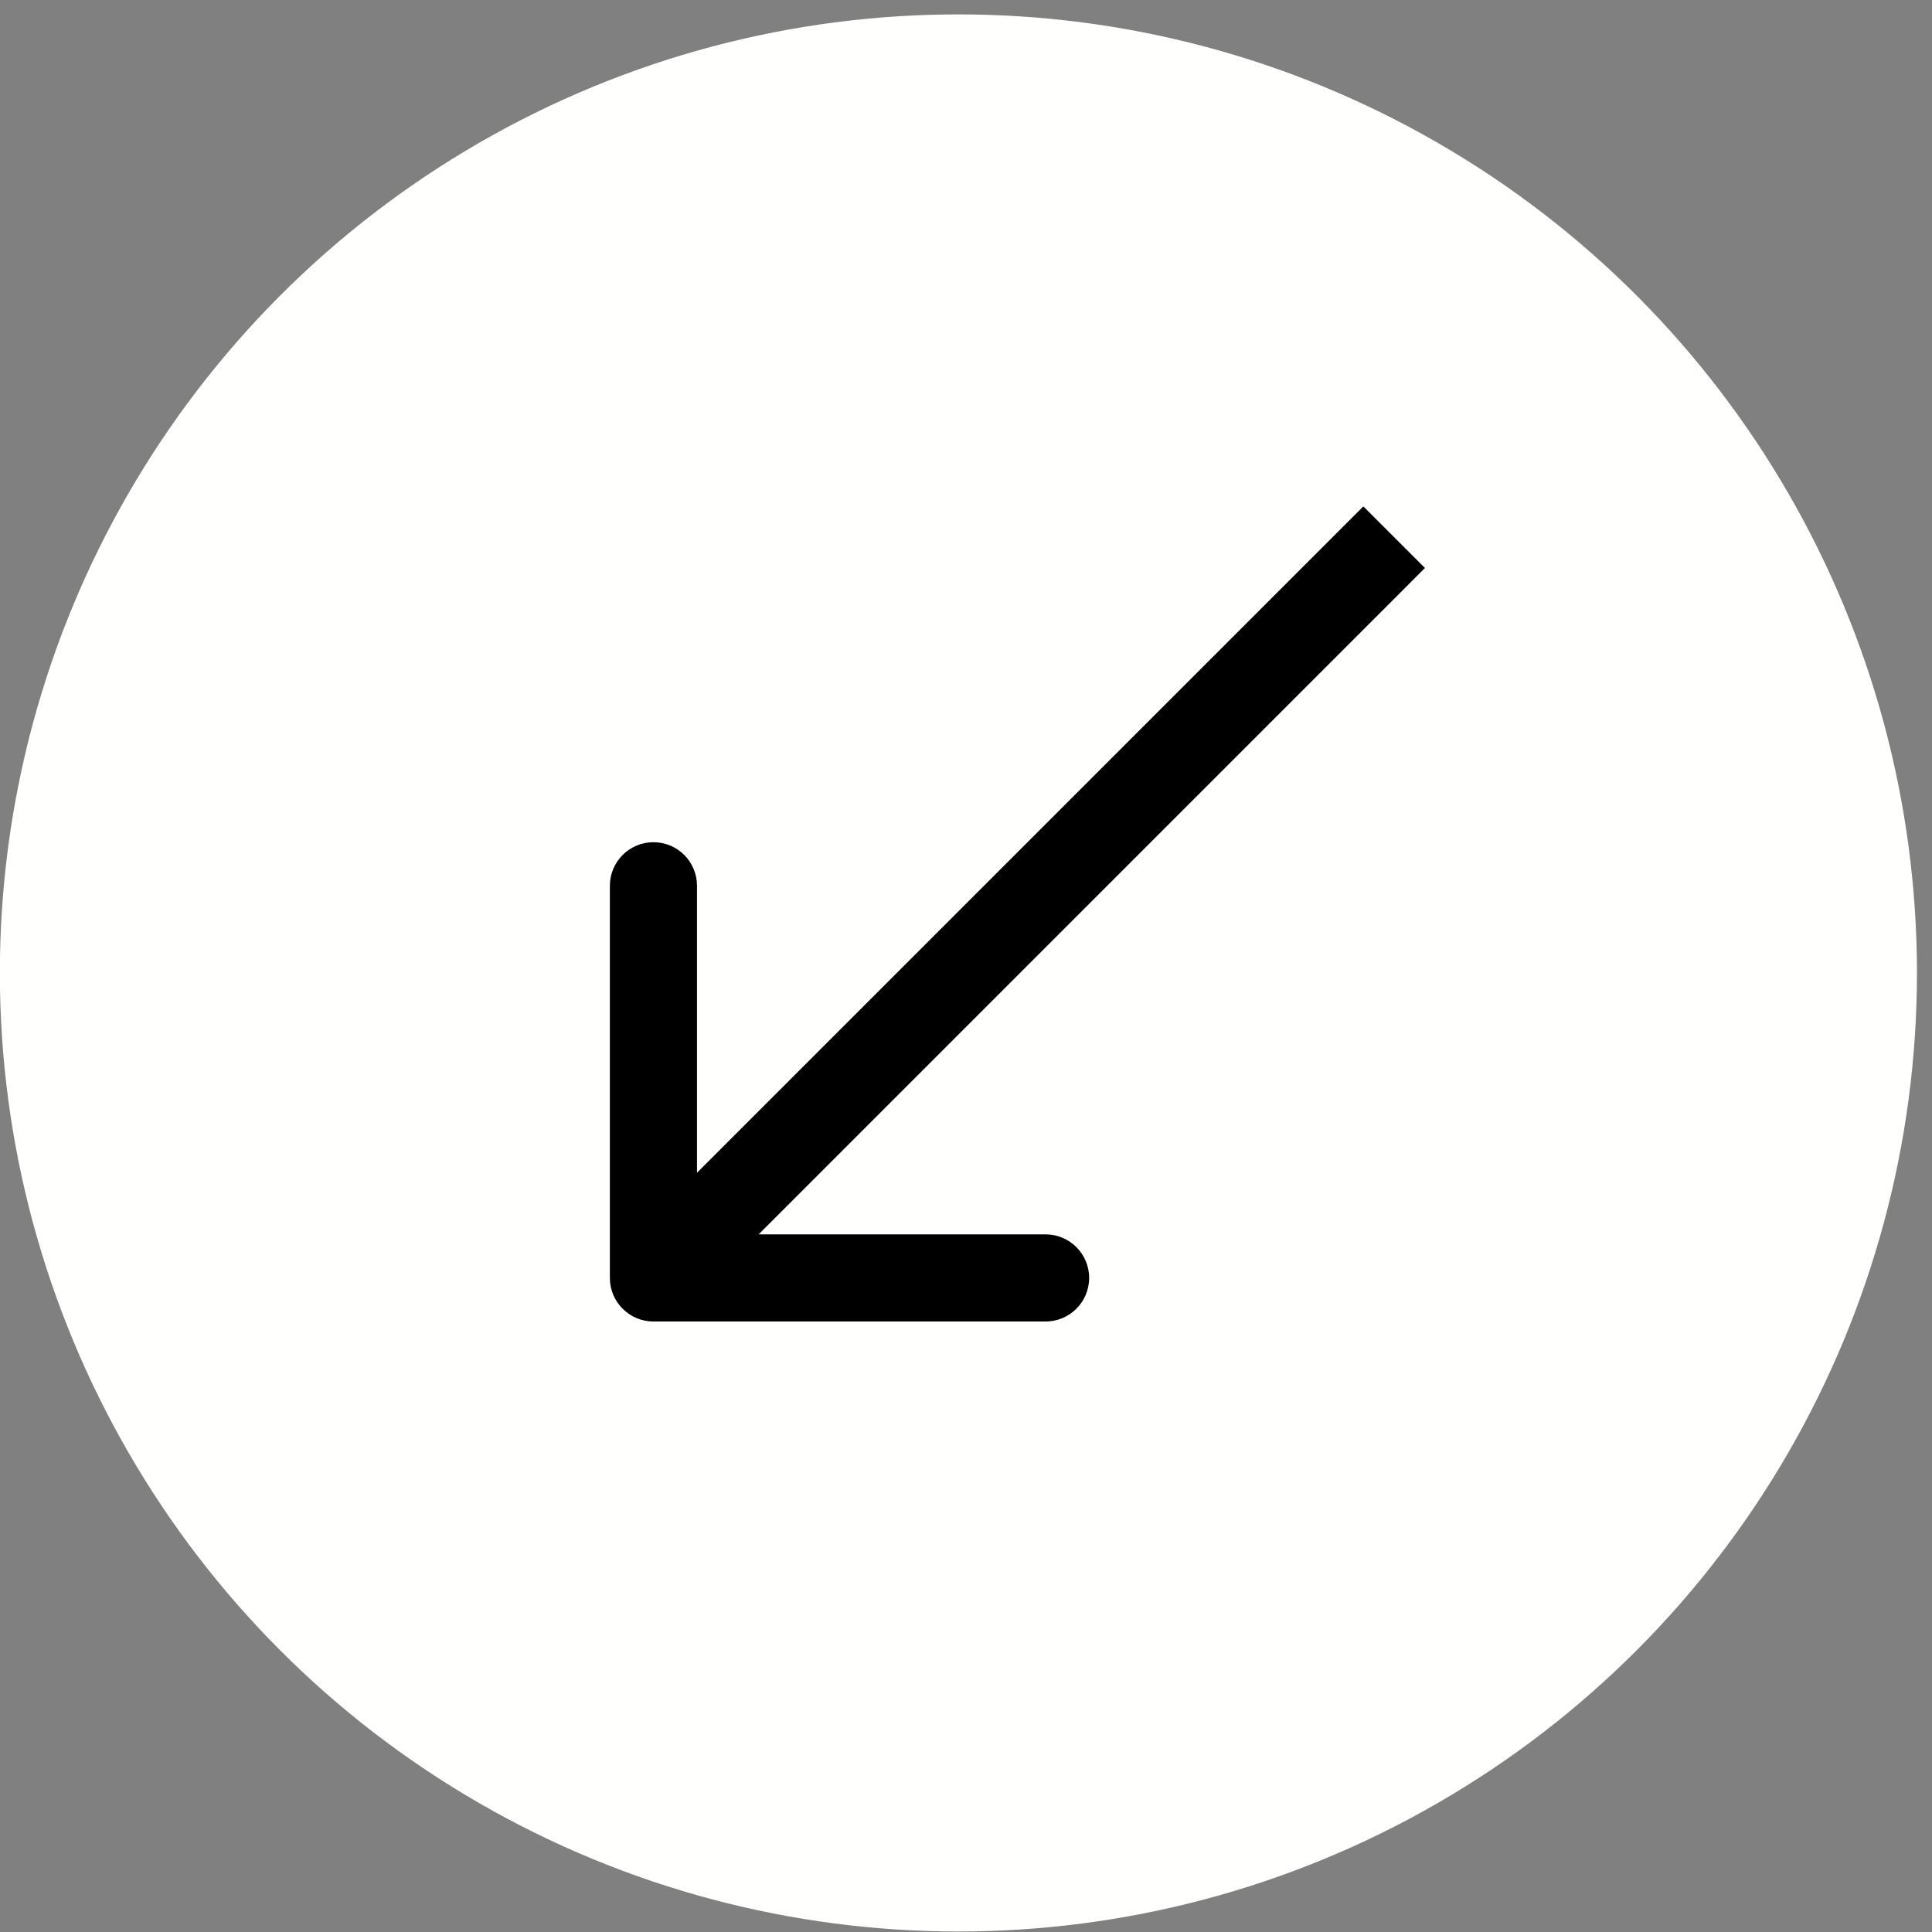
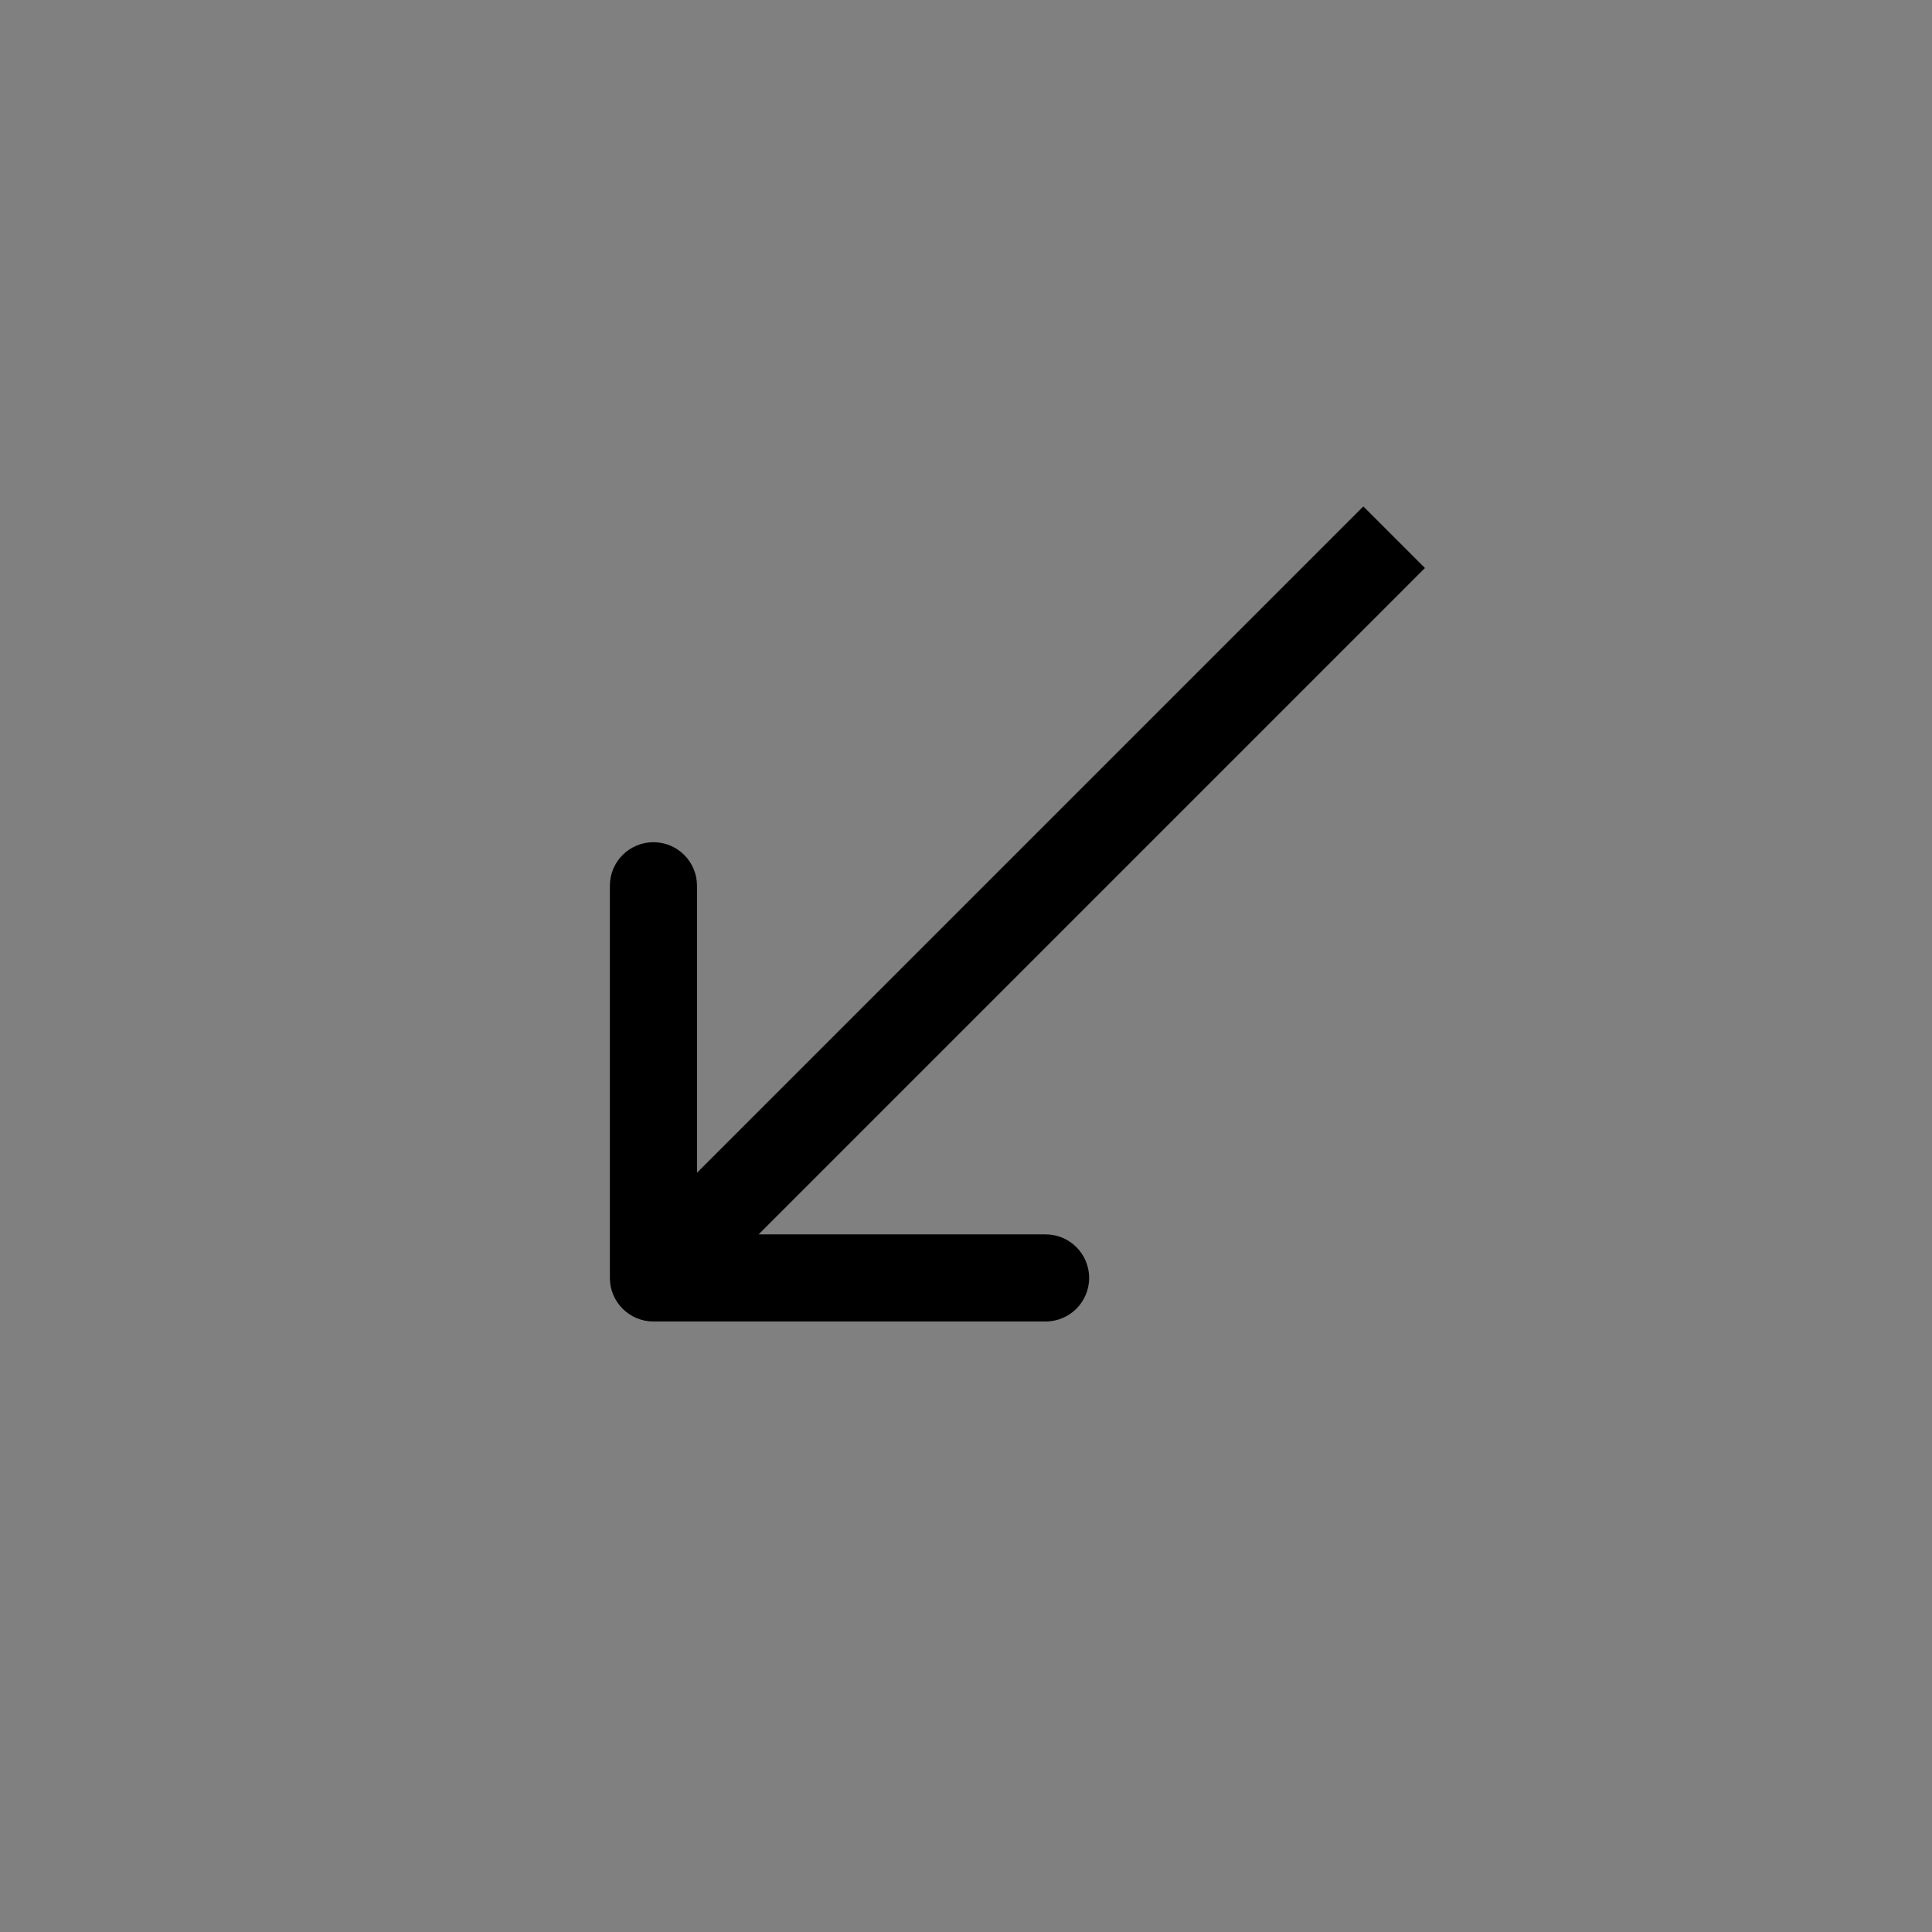
<svg xmlns="http://www.w3.org/2000/svg" width="42" height="42" viewBox="0 0 42 42" fill="none">
  <rect x="0" y="0" width="42" height="42" fill="#808080" stroke="none" />
-   <circle cx="20.835" cy="21.151" r="20.838" fill="#FFFFFD" />
-   <path d="M13.258 27.781C13.258 28.304 13.682 28.728 14.205 28.728H22.73C23.253 28.728 23.677 28.304 23.677 27.781C23.677 27.258 23.253 26.834 22.73 26.834H15.152V19.256C15.152 18.733 14.729 18.309 14.205 18.309C13.682 18.309 13.258 18.733 13.258 19.256V27.781ZM29.638 11.009L13.536 27.111L14.875 28.451L30.977 12.348L29.638 11.009Z" fill="black" />
+   <path d="M13.258 27.781C13.258 28.304 13.682 28.728 14.205 28.728H22.73C23.253 28.728 23.677 28.304 23.677 27.781C23.677 27.258 23.253 26.834 22.73 26.834H15.152V19.256C15.152 18.733 14.729 18.309 14.205 18.309C13.682 18.309 13.258 18.733 13.258 19.256ZM29.638 11.009L13.536 27.111L14.875 28.451L30.977 12.348L29.638 11.009Z" fill="black" />
</svg>